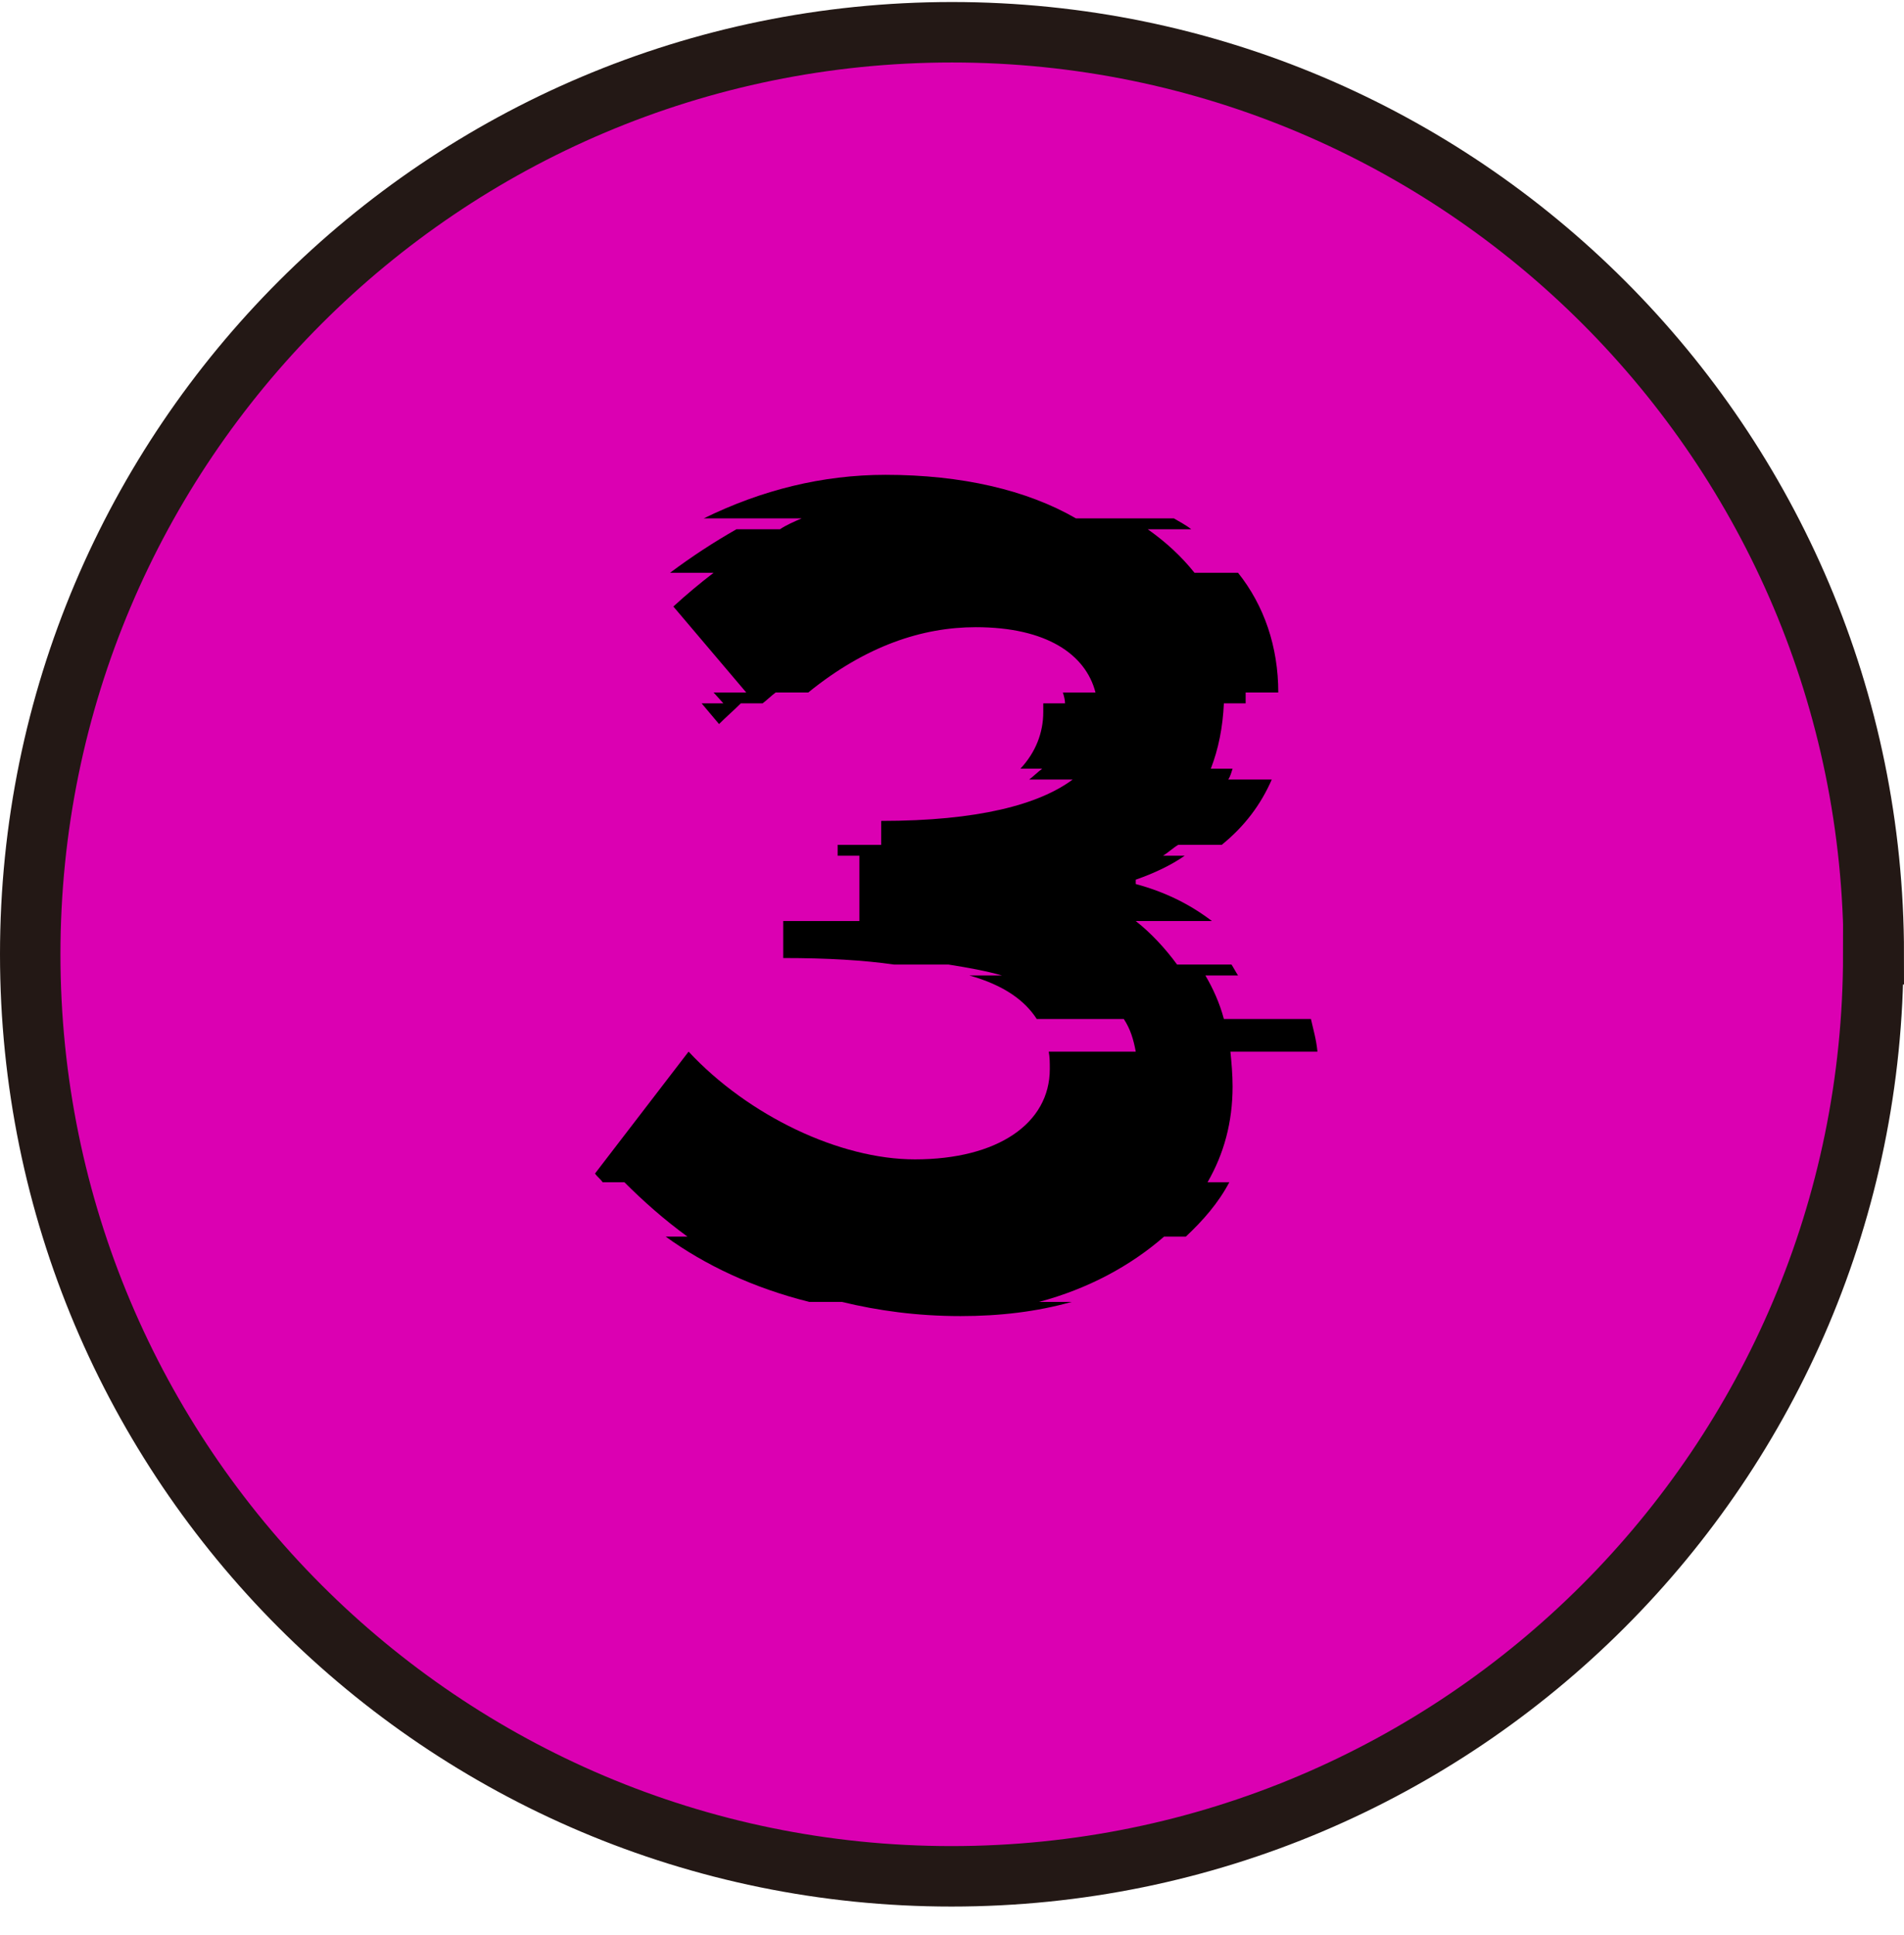
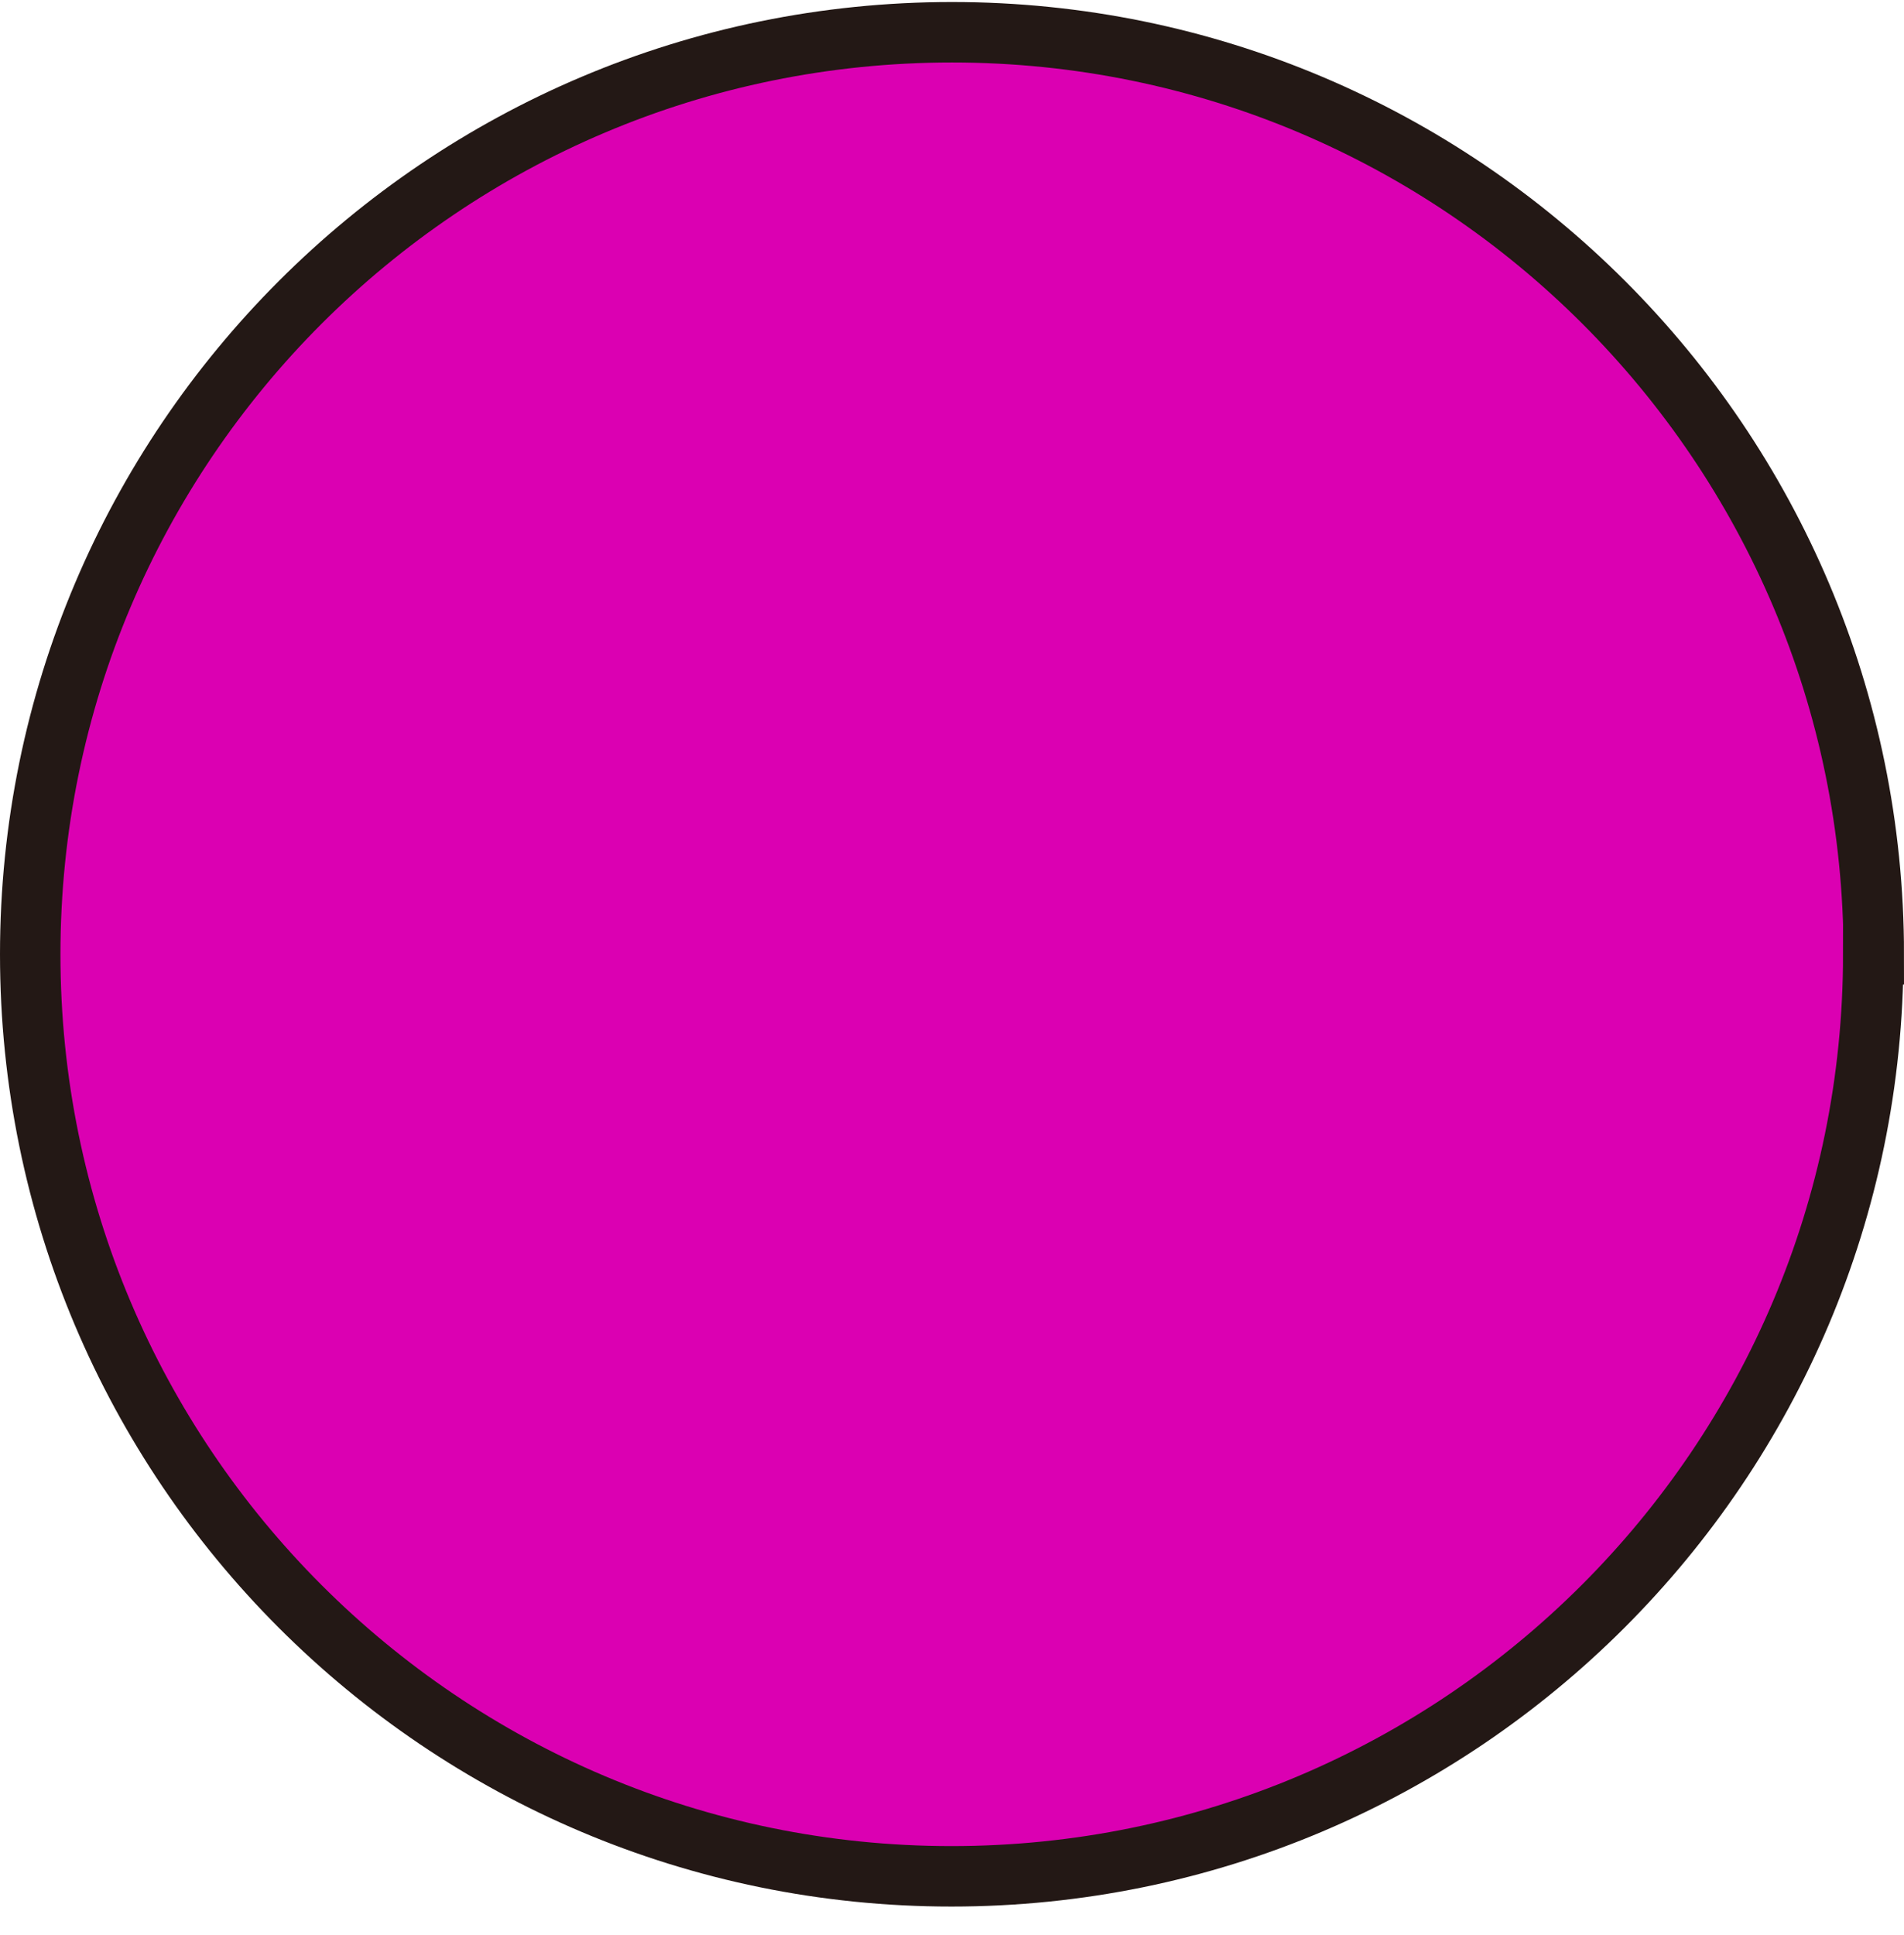
<svg xmlns="http://www.w3.org/2000/svg" width="63" height="64" viewBox="0 0 63 64" fill="none">
  <path d="M61.983 31.567C61.983 48.408 48.324 62.067 31.483 62.067C14.643 62.067 1 48.408 1 31.567C1 14.727 14.659 1.067 31.5 1.067C48.34 1.067 62 14.727 62 31.567H61.983Z" fill="#DB00B2" stroke="#231815" stroke-width="2" stroke-miterlimit="10" />
-   <path d="M19.94 39.107C19.868 38.999 19.76 38.927 19.688 38.819L22.784 34.787C24.764 36.911 27.788 38.351 30.272 38.351C33.008 38.351 34.736 37.163 34.736 35.363C34.736 35.147 34.736 34.967 34.7 34.787H37.58C37.508 34.391 37.4 34.031 37.184 33.707H34.304C33.908 33.095 33.224 32.591 32.072 32.267H33.152C32.648 32.123 32.072 32.015 31.388 31.907H29.588C28.58 31.763 27.392 31.691 25.916 31.691V30.467H28.436V28.307H27.716V27.947H29.156V27.155C32.36 27.155 34.376 26.615 35.492 25.787H34.052C34.196 25.679 34.34 25.535 34.484 25.427H33.764C34.268 24.887 34.52 24.239 34.52 23.555C34.52 23.447 34.52 23.375 34.52 23.267H35.24C35.24 23.159 35.204 23.015 35.168 22.907H36.248C35.924 21.647 34.628 20.747 32.288 20.747C30.524 20.747 28.652 21.359 26.744 22.907H25.664C25.52 23.015 25.376 23.159 25.232 23.267H24.512C24.296 23.483 24.044 23.699 23.792 23.951L23.216 23.267H23.936L23.612 22.907H24.692L22.28 20.063C22.712 19.667 23.144 19.307 23.612 18.947H22.172C22.892 18.407 23.612 17.939 24.368 17.507H25.808C26.024 17.363 26.276 17.255 26.528 17.147H23.288C25.196 16.211 27.212 15.707 29.3 15.707C31.82 15.707 33.98 16.211 35.6 17.147H38.84C39.02 17.255 39.236 17.363 39.416 17.507H37.976C38.588 17.939 39.092 18.407 39.524 18.947H40.964C41.828 20.027 42.296 21.395 42.296 22.907H41.216C41.216 23.015 41.216 23.159 41.216 23.267H40.496C40.46 24.059 40.316 24.779 40.064 25.427H40.784C40.748 25.535 40.712 25.679 40.64 25.787H42.08C41.72 26.615 41.18 27.335 40.424 27.947H38.984C38.804 28.055 38.66 28.199 38.48 28.307H39.2C38.732 28.631 38.192 28.883 37.58 29.099V29.243C38.516 29.495 39.344 29.891 40.1 30.467H37.58C38.084 30.863 38.552 31.367 38.948 31.907H40.748C40.82 32.015 40.892 32.159 40.964 32.267H39.884C40.136 32.699 40.352 33.167 40.496 33.707H43.376C43.448 34.031 43.556 34.391 43.592 34.787H40.712C40.748 35.147 40.784 35.543 40.784 35.939C40.784 37.127 40.496 38.171 39.956 39.107H40.676C40.316 39.791 39.812 40.367 39.236 40.907H38.516C37.4 41.879 35.996 42.635 34.376 43.067H35.456C34.304 43.391 33.08 43.535 31.784 43.535C30.344 43.535 29.048 43.355 27.86 43.067H26.78C24.908 42.599 23.324 41.843 22.028 40.907H22.748C21.956 40.331 21.272 39.719 20.66 39.107H19.94Z" fill="black" />
</svg>